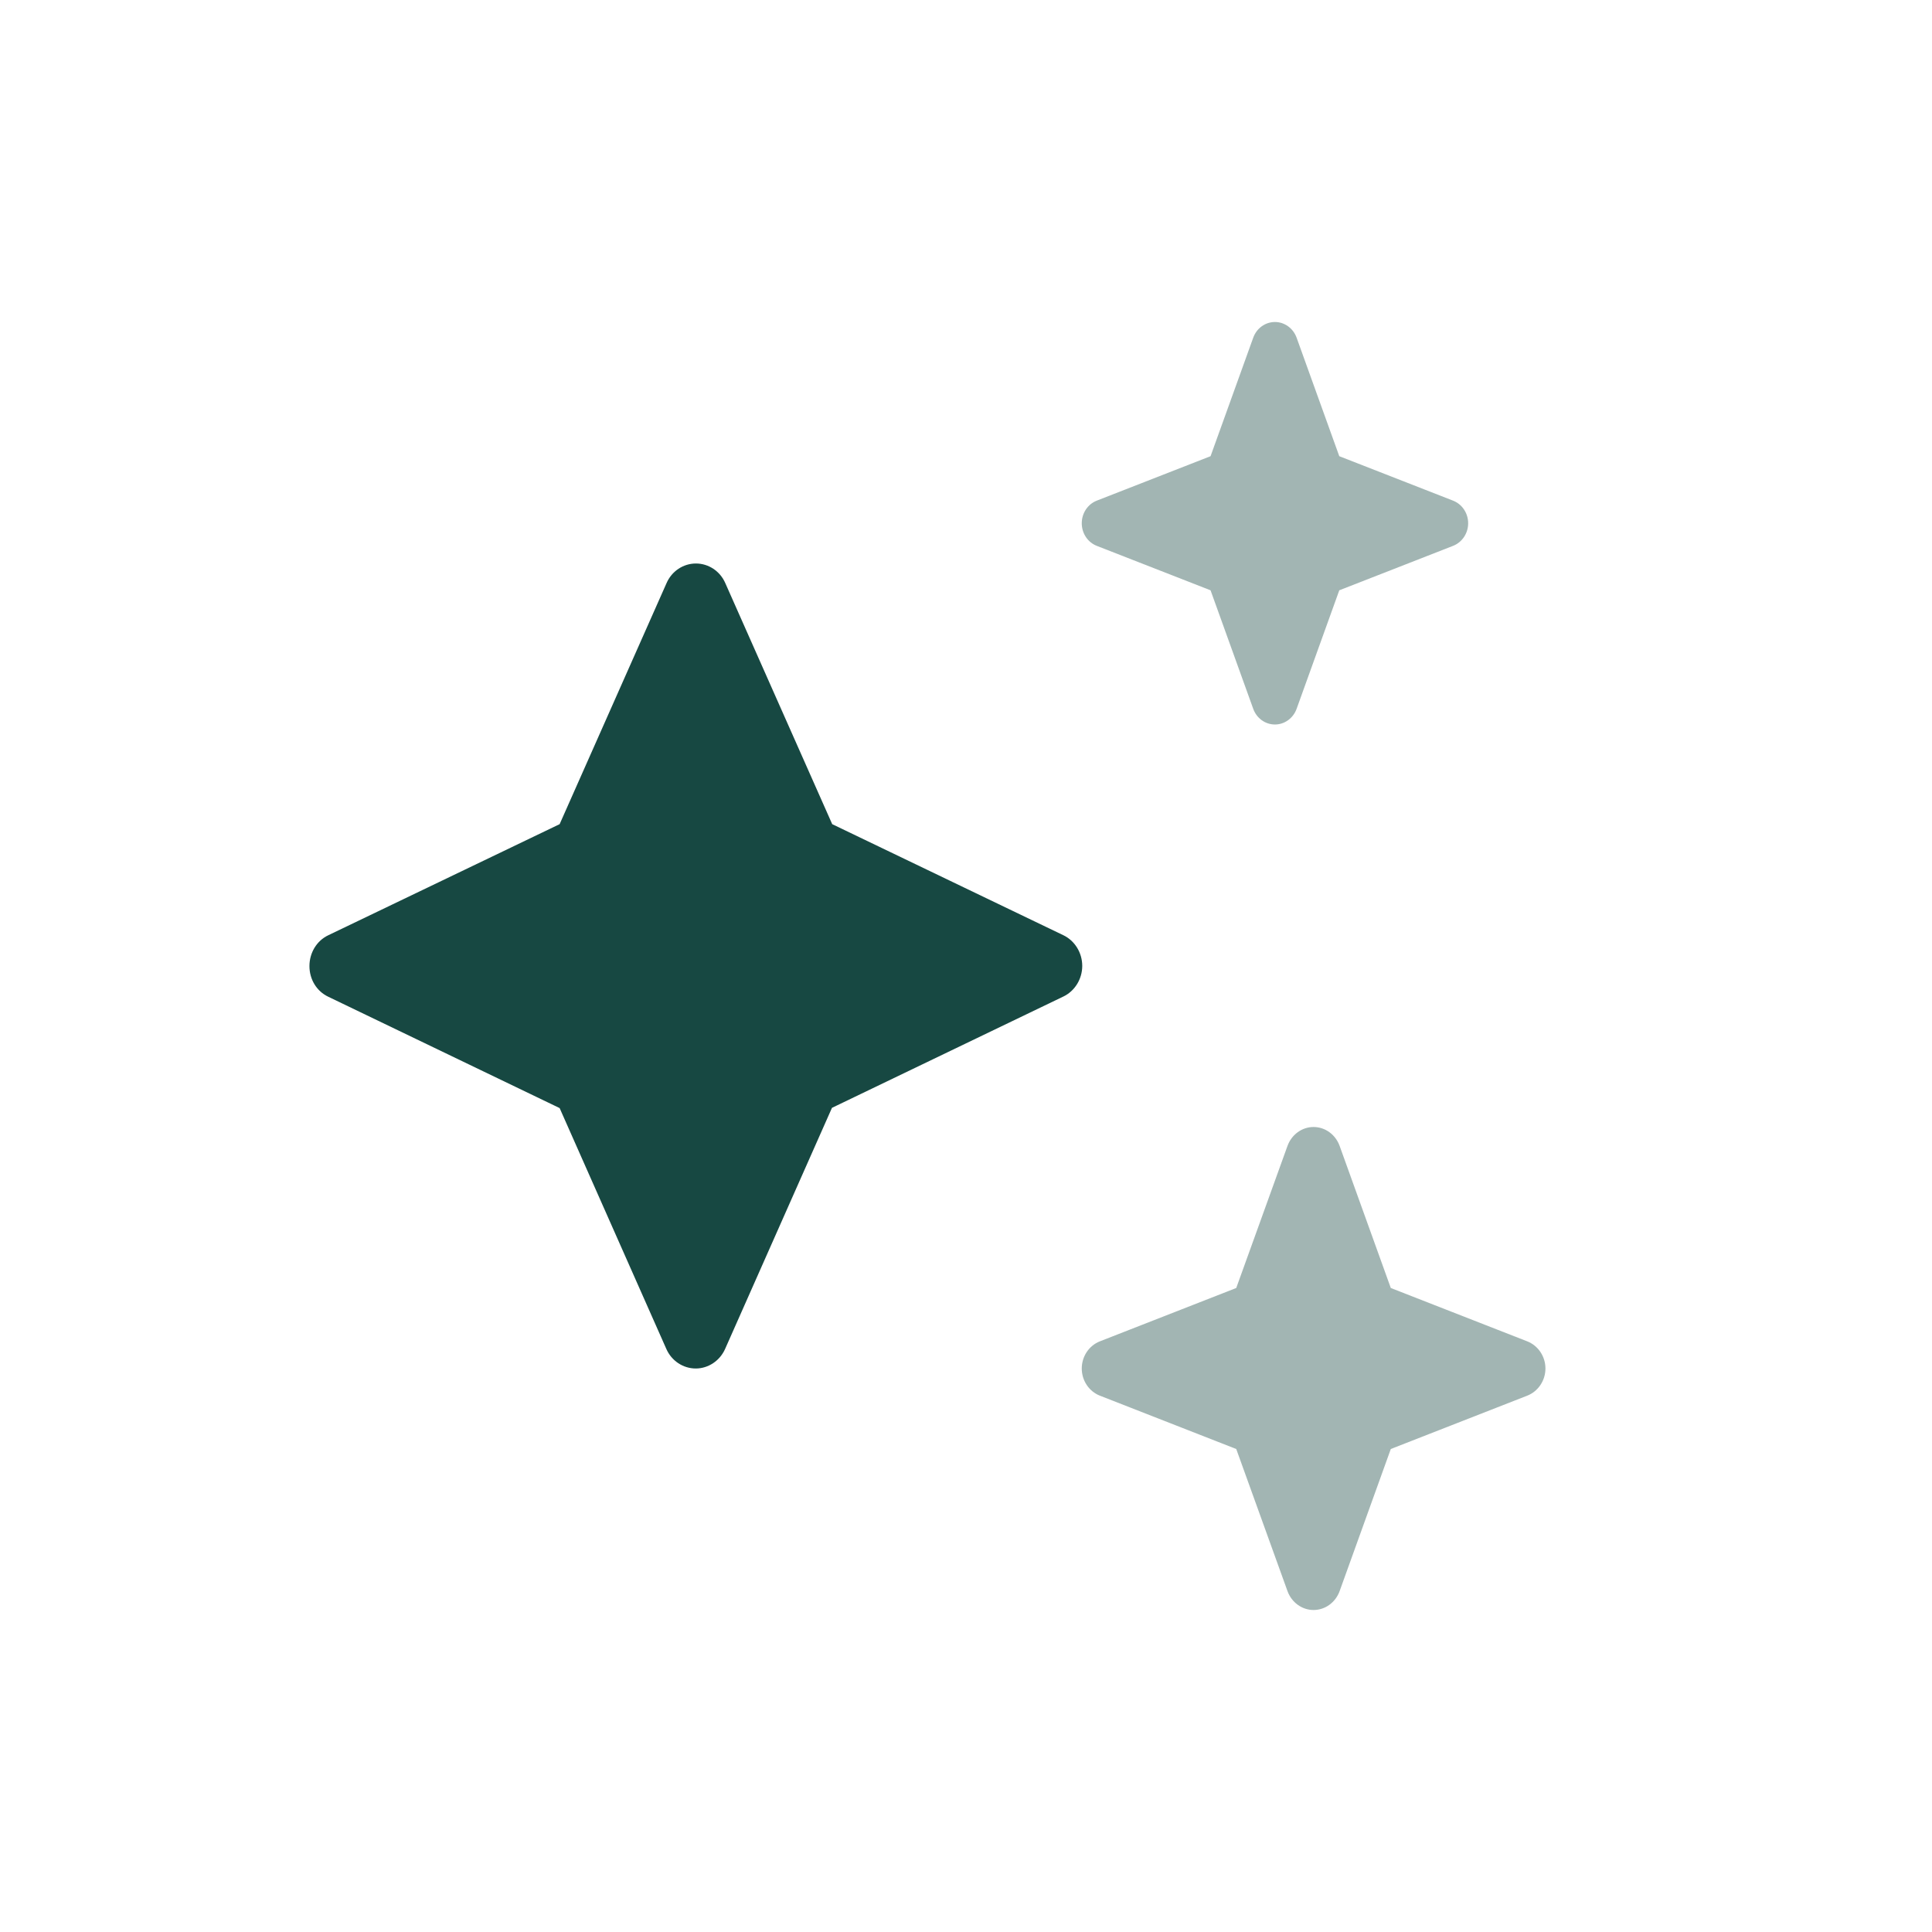
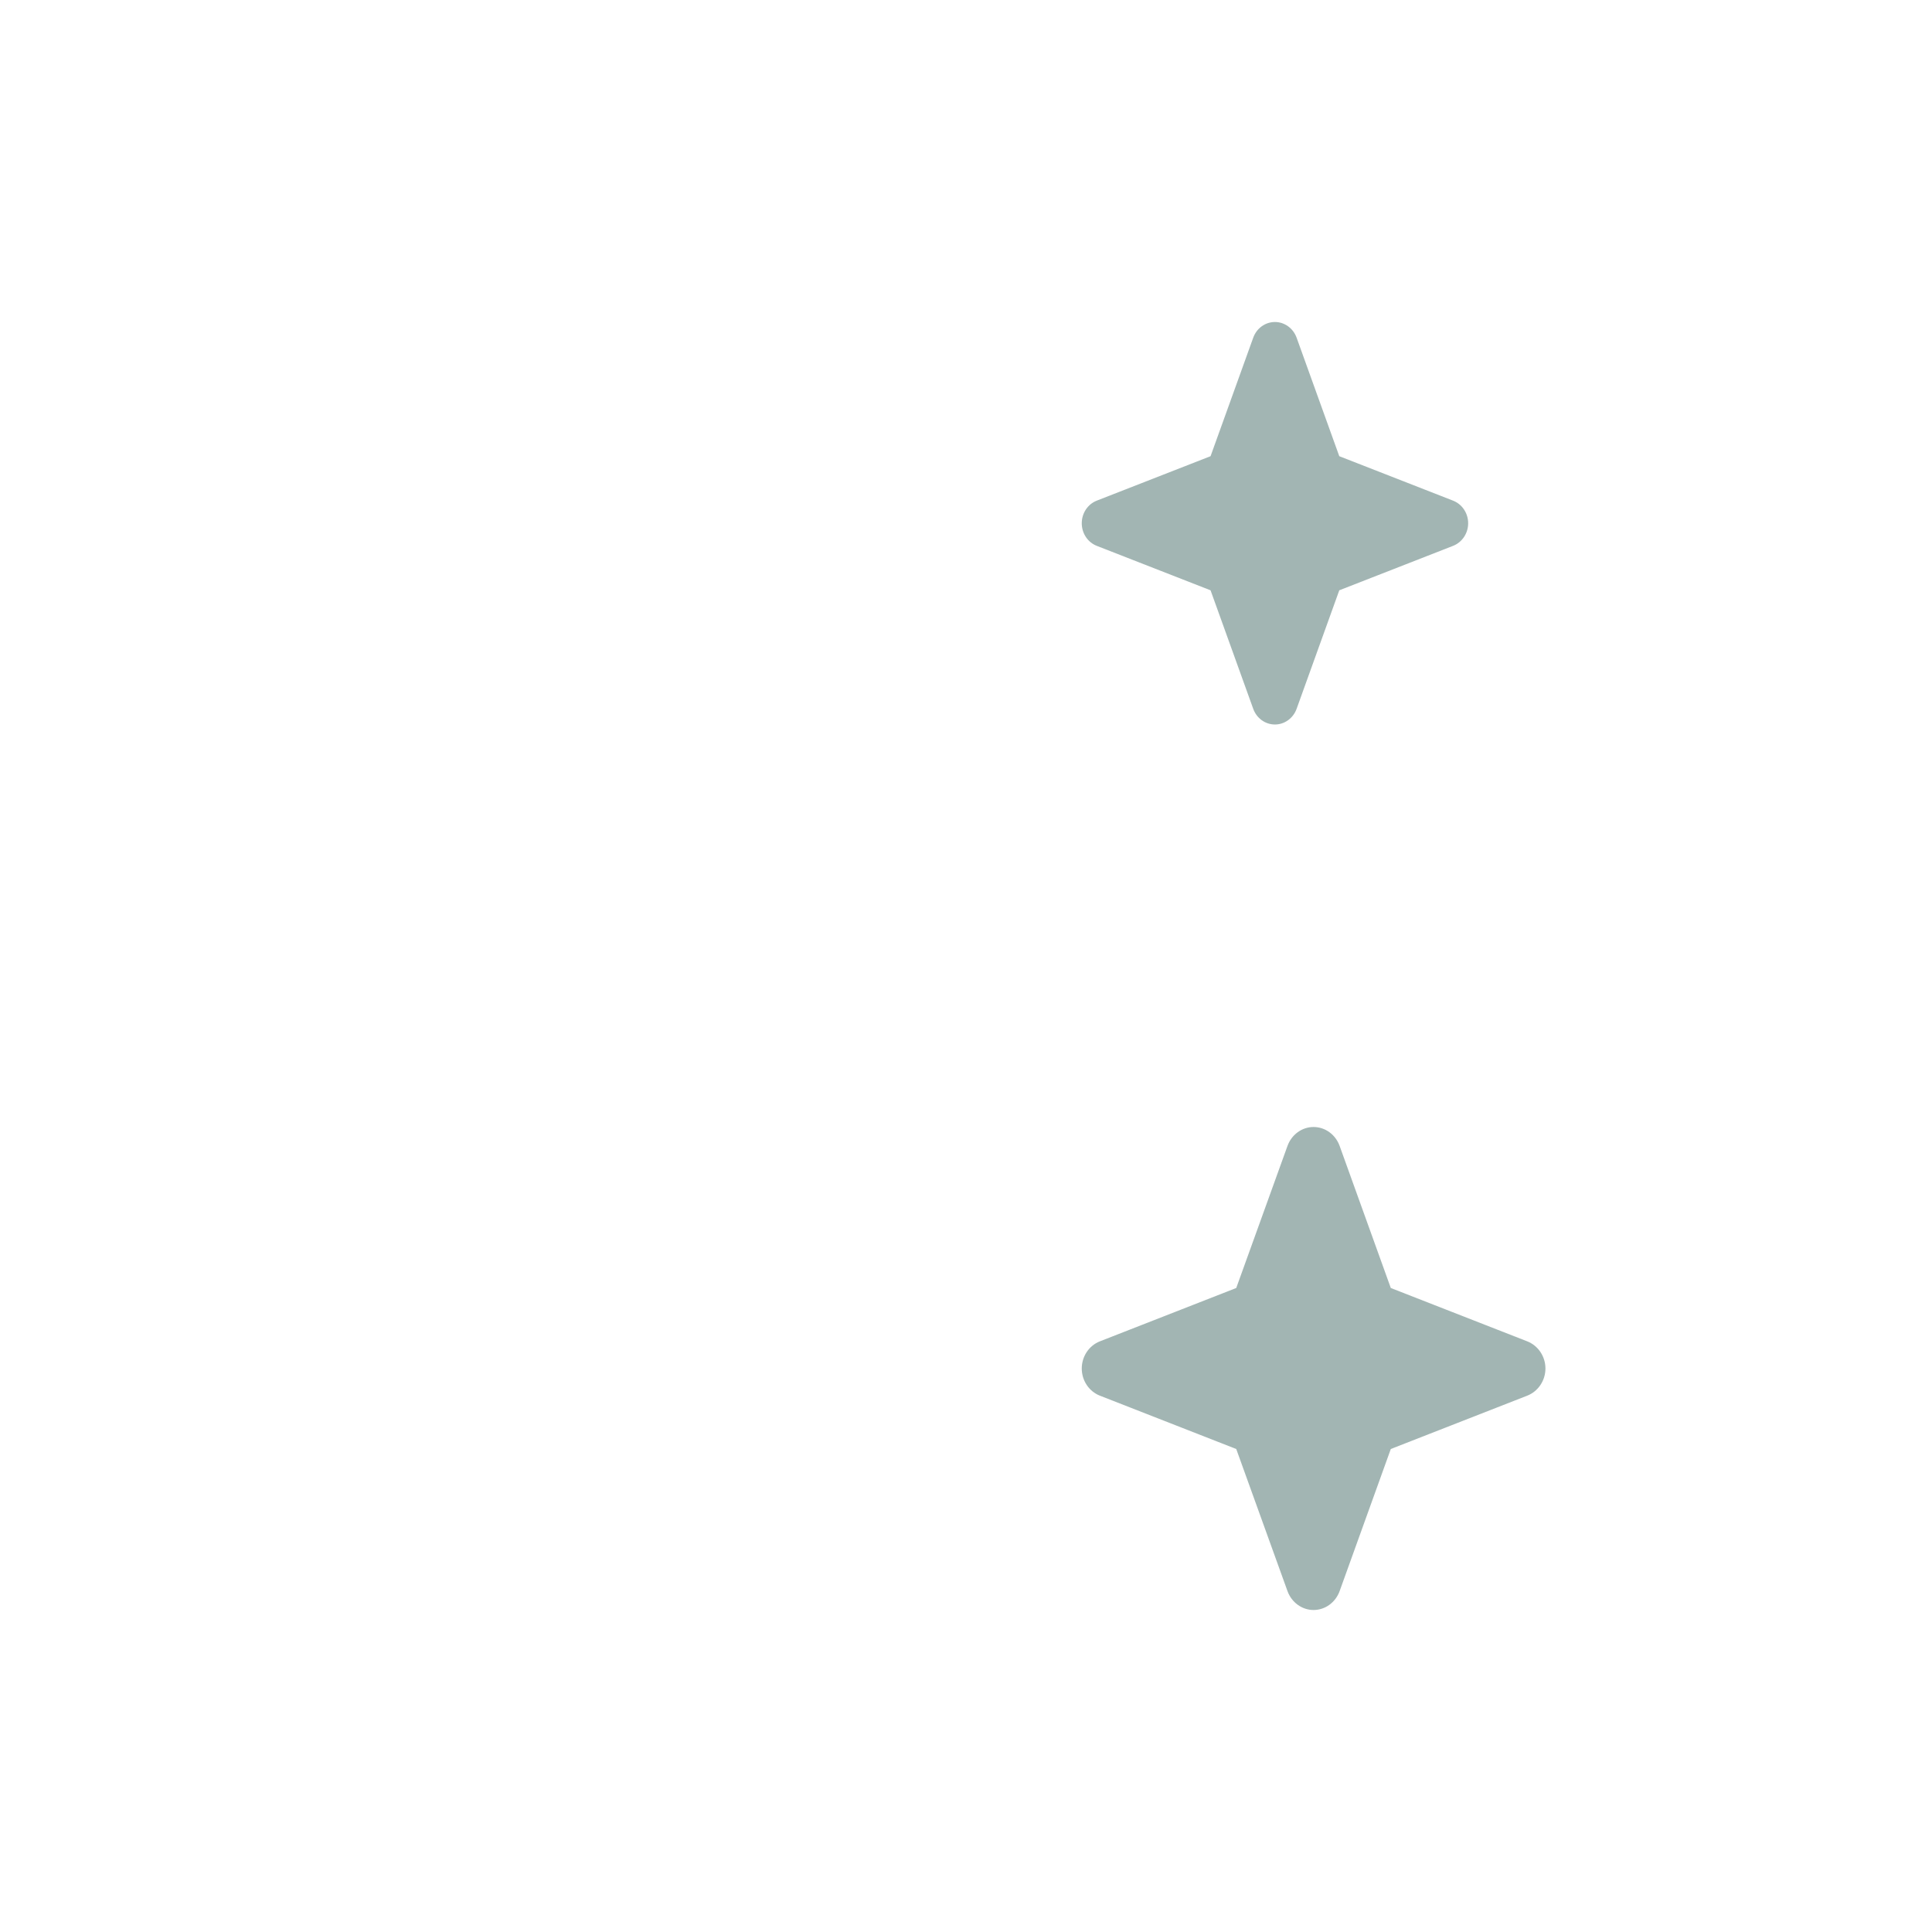
<svg xmlns="http://www.w3.org/2000/svg" width="24" height="24" viewBox="0 0 24 24" fill="none">
  <g clip-path="url(#clip0_24_36)">
-     <path d="M9.01 7.244C8.945 7.094 8.801 7 8.645 7C8.489 7 8.345 7.094 8.28 7.244L6.952 10.238L4.078 11.618C3.934 11.686 3.844 11.836 3.844 12.001C3.844 12.167 3.934 12.314 4.078 12.382L6.952 13.765L8.277 16.756C8.342 16.905 8.486 17 8.643 17C8.798 17 8.942 16.905 9.008 16.756L10.335 13.762L13.21 12.379C13.352 12.311 13.444 12.161 13.444 11.999C13.444 11.836 13.352 11.686 13.21 11.618L10.338 10.238L9.01 7.244Z" fill="#174842" />
    <path opacity="0.4" d="M13.625 6.219L15.038 5.667L15.568 4.195C15.61 4.078 15.717 4 15.838 4C15.957 4 16.065 4.078 16.107 4.195L16.637 5.667L18.05 6.219C18.163 6.263 18.238 6.375 18.238 6.5C18.238 6.625 18.163 6.737 18.05 6.781L16.637 7.333L16.107 8.805C16.065 8.922 15.957 9 15.838 9C15.717 9 15.61 8.922 15.568 8.805L15.038 7.333L13.625 6.781C13.512 6.737 13.438 6.625 13.438 6.5C13.438 6.375 13.512 6.263 13.625 6.219Z" fill="#174842" />
    <path opacity="0.4" d="M15.357 16L13.662 16.663C13.528 16.716 13.438 16.85 13.438 17C13.438 17.15 13.528 17.284 13.662 17.337L15.357 18L15.994 19.766C16.045 19.906 16.174 20 16.317 20C16.462 20 16.59 19.906 16.641 19.766L17.277 18L18.973 17.337C19.107 17.284 19.198 17.15 19.198 17C19.198 16.85 19.107 16.716 18.973 16.663L17.277 16L16.641 14.234C16.59 14.094 16.462 14 16.317 14C16.174 14 16.045 14.094 15.994 14.234L15.357 16Z" fill="#174842" />
  </g>
  <defs>
    <clipPath id="clip0_24_36">
      <rect width="24" height="24" fill="white" />
    </clipPath>
  </defs>
</svg>